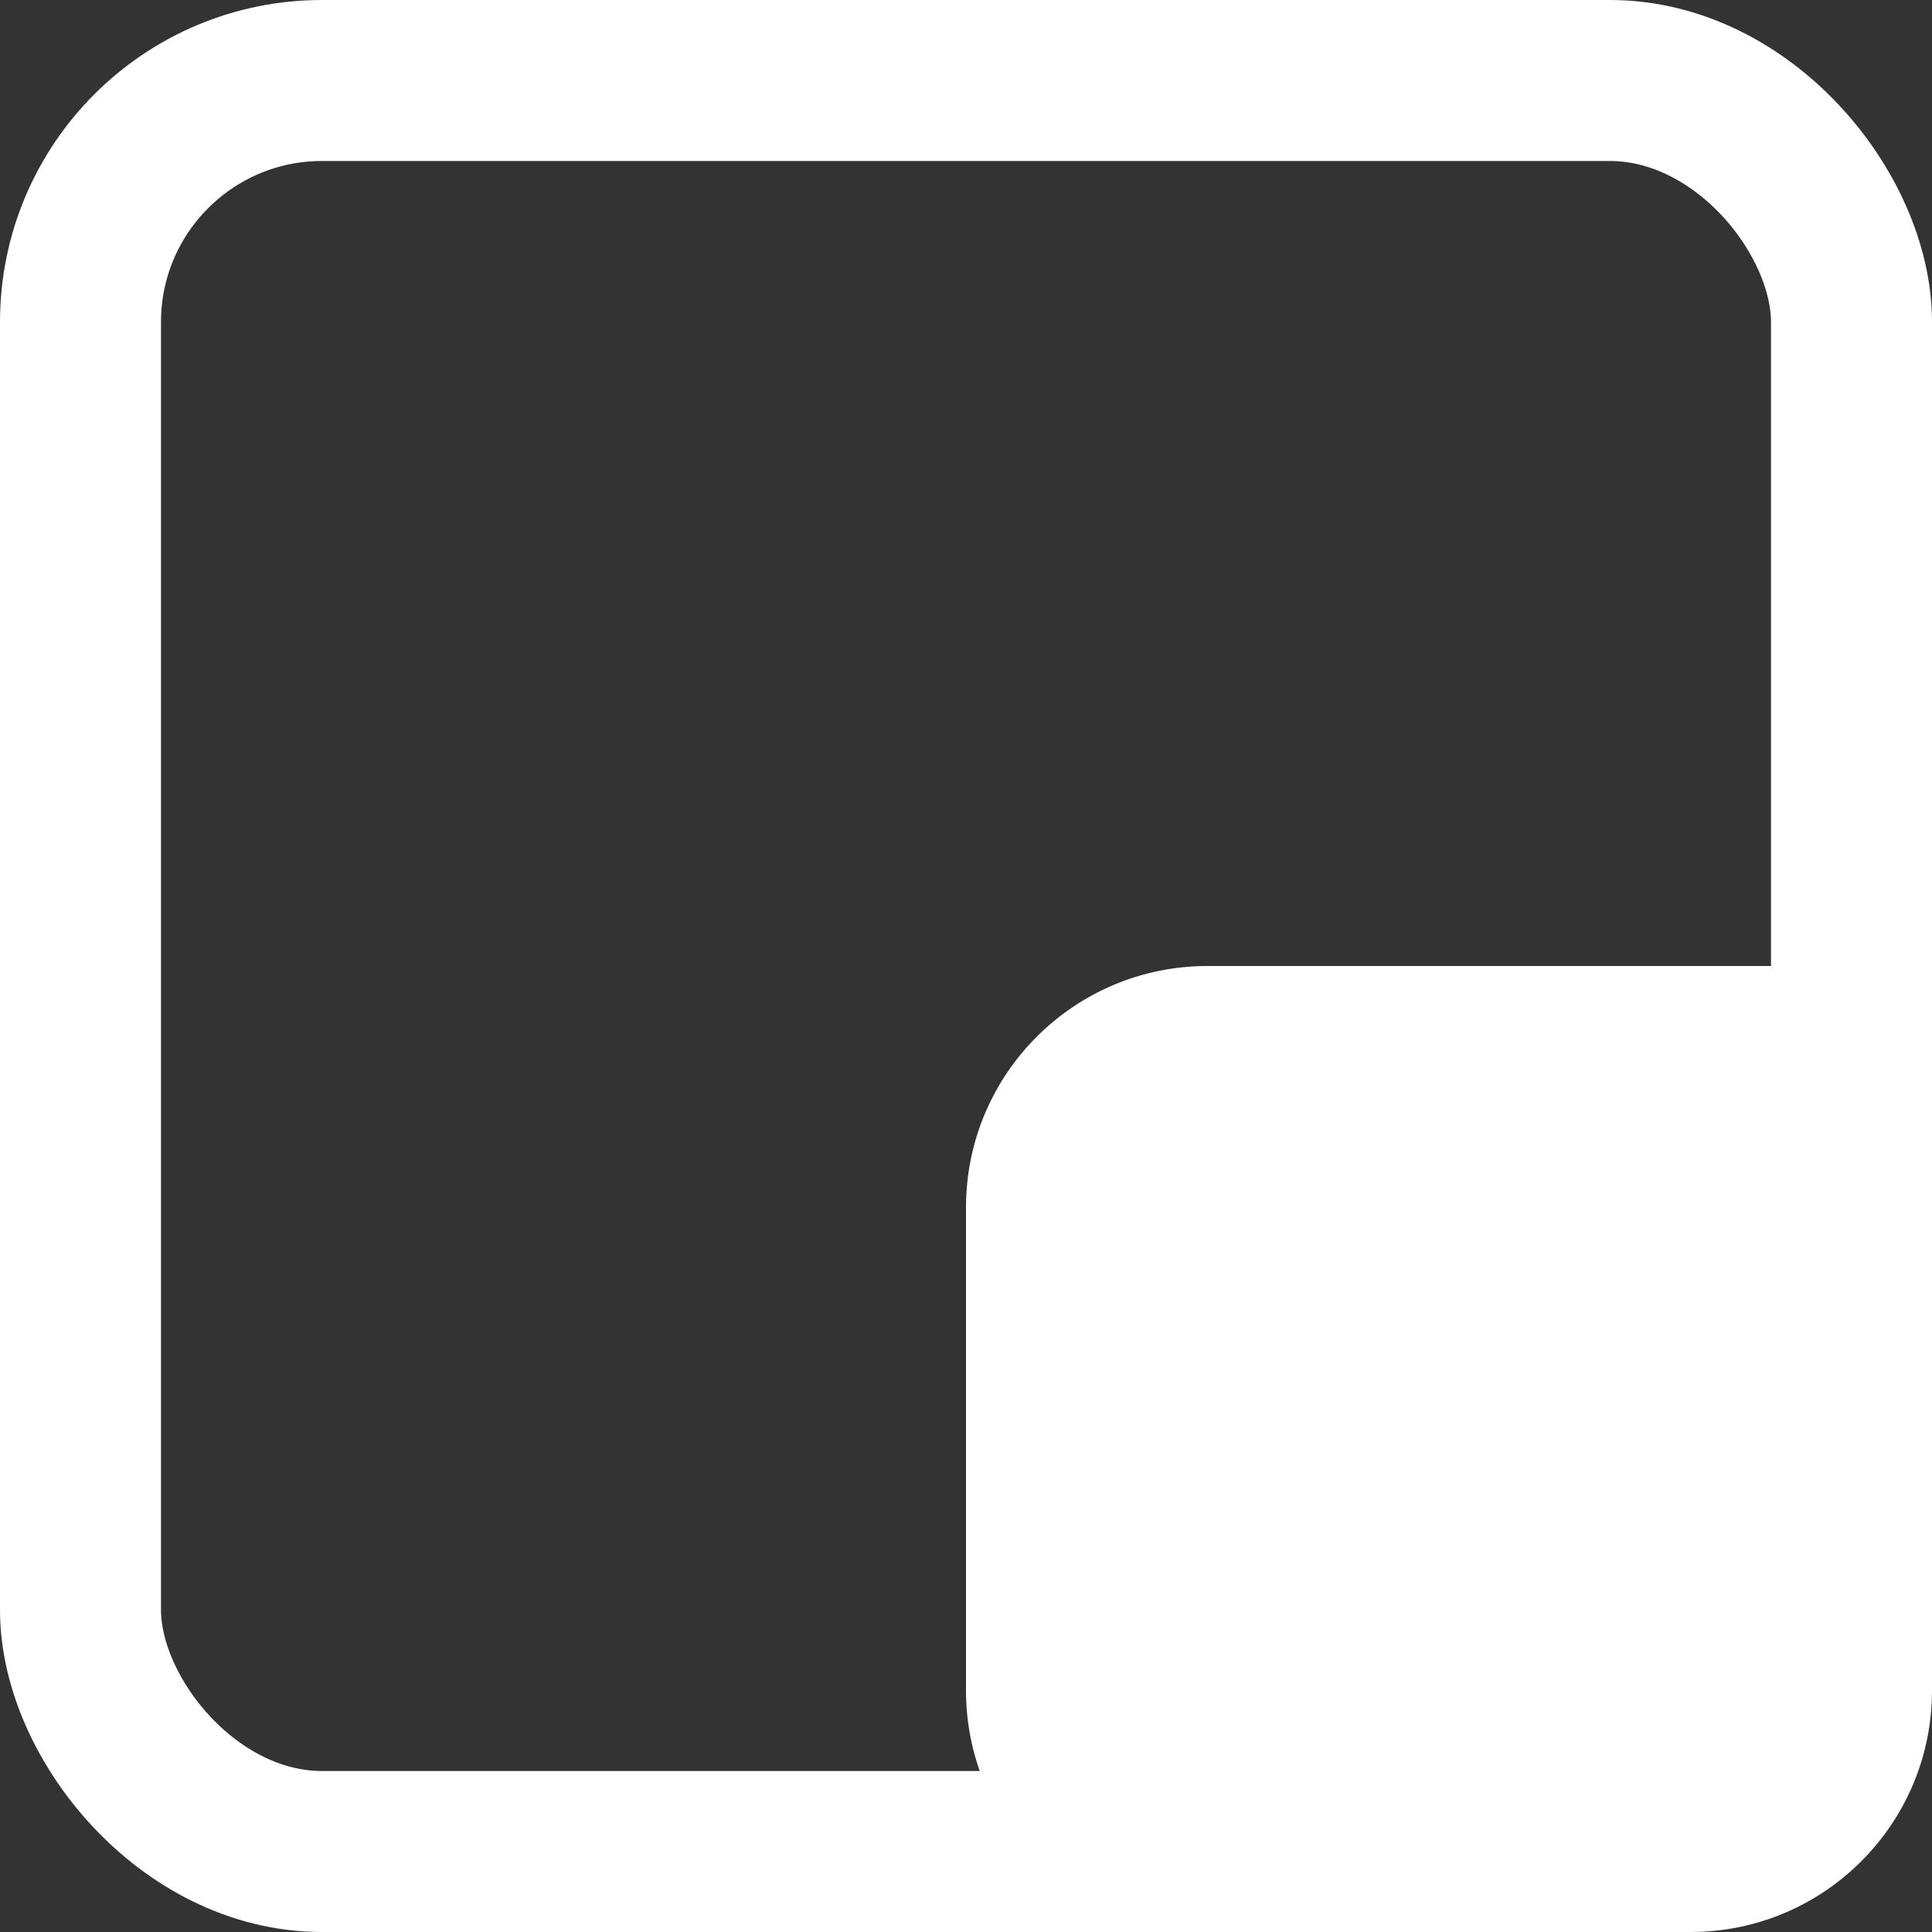
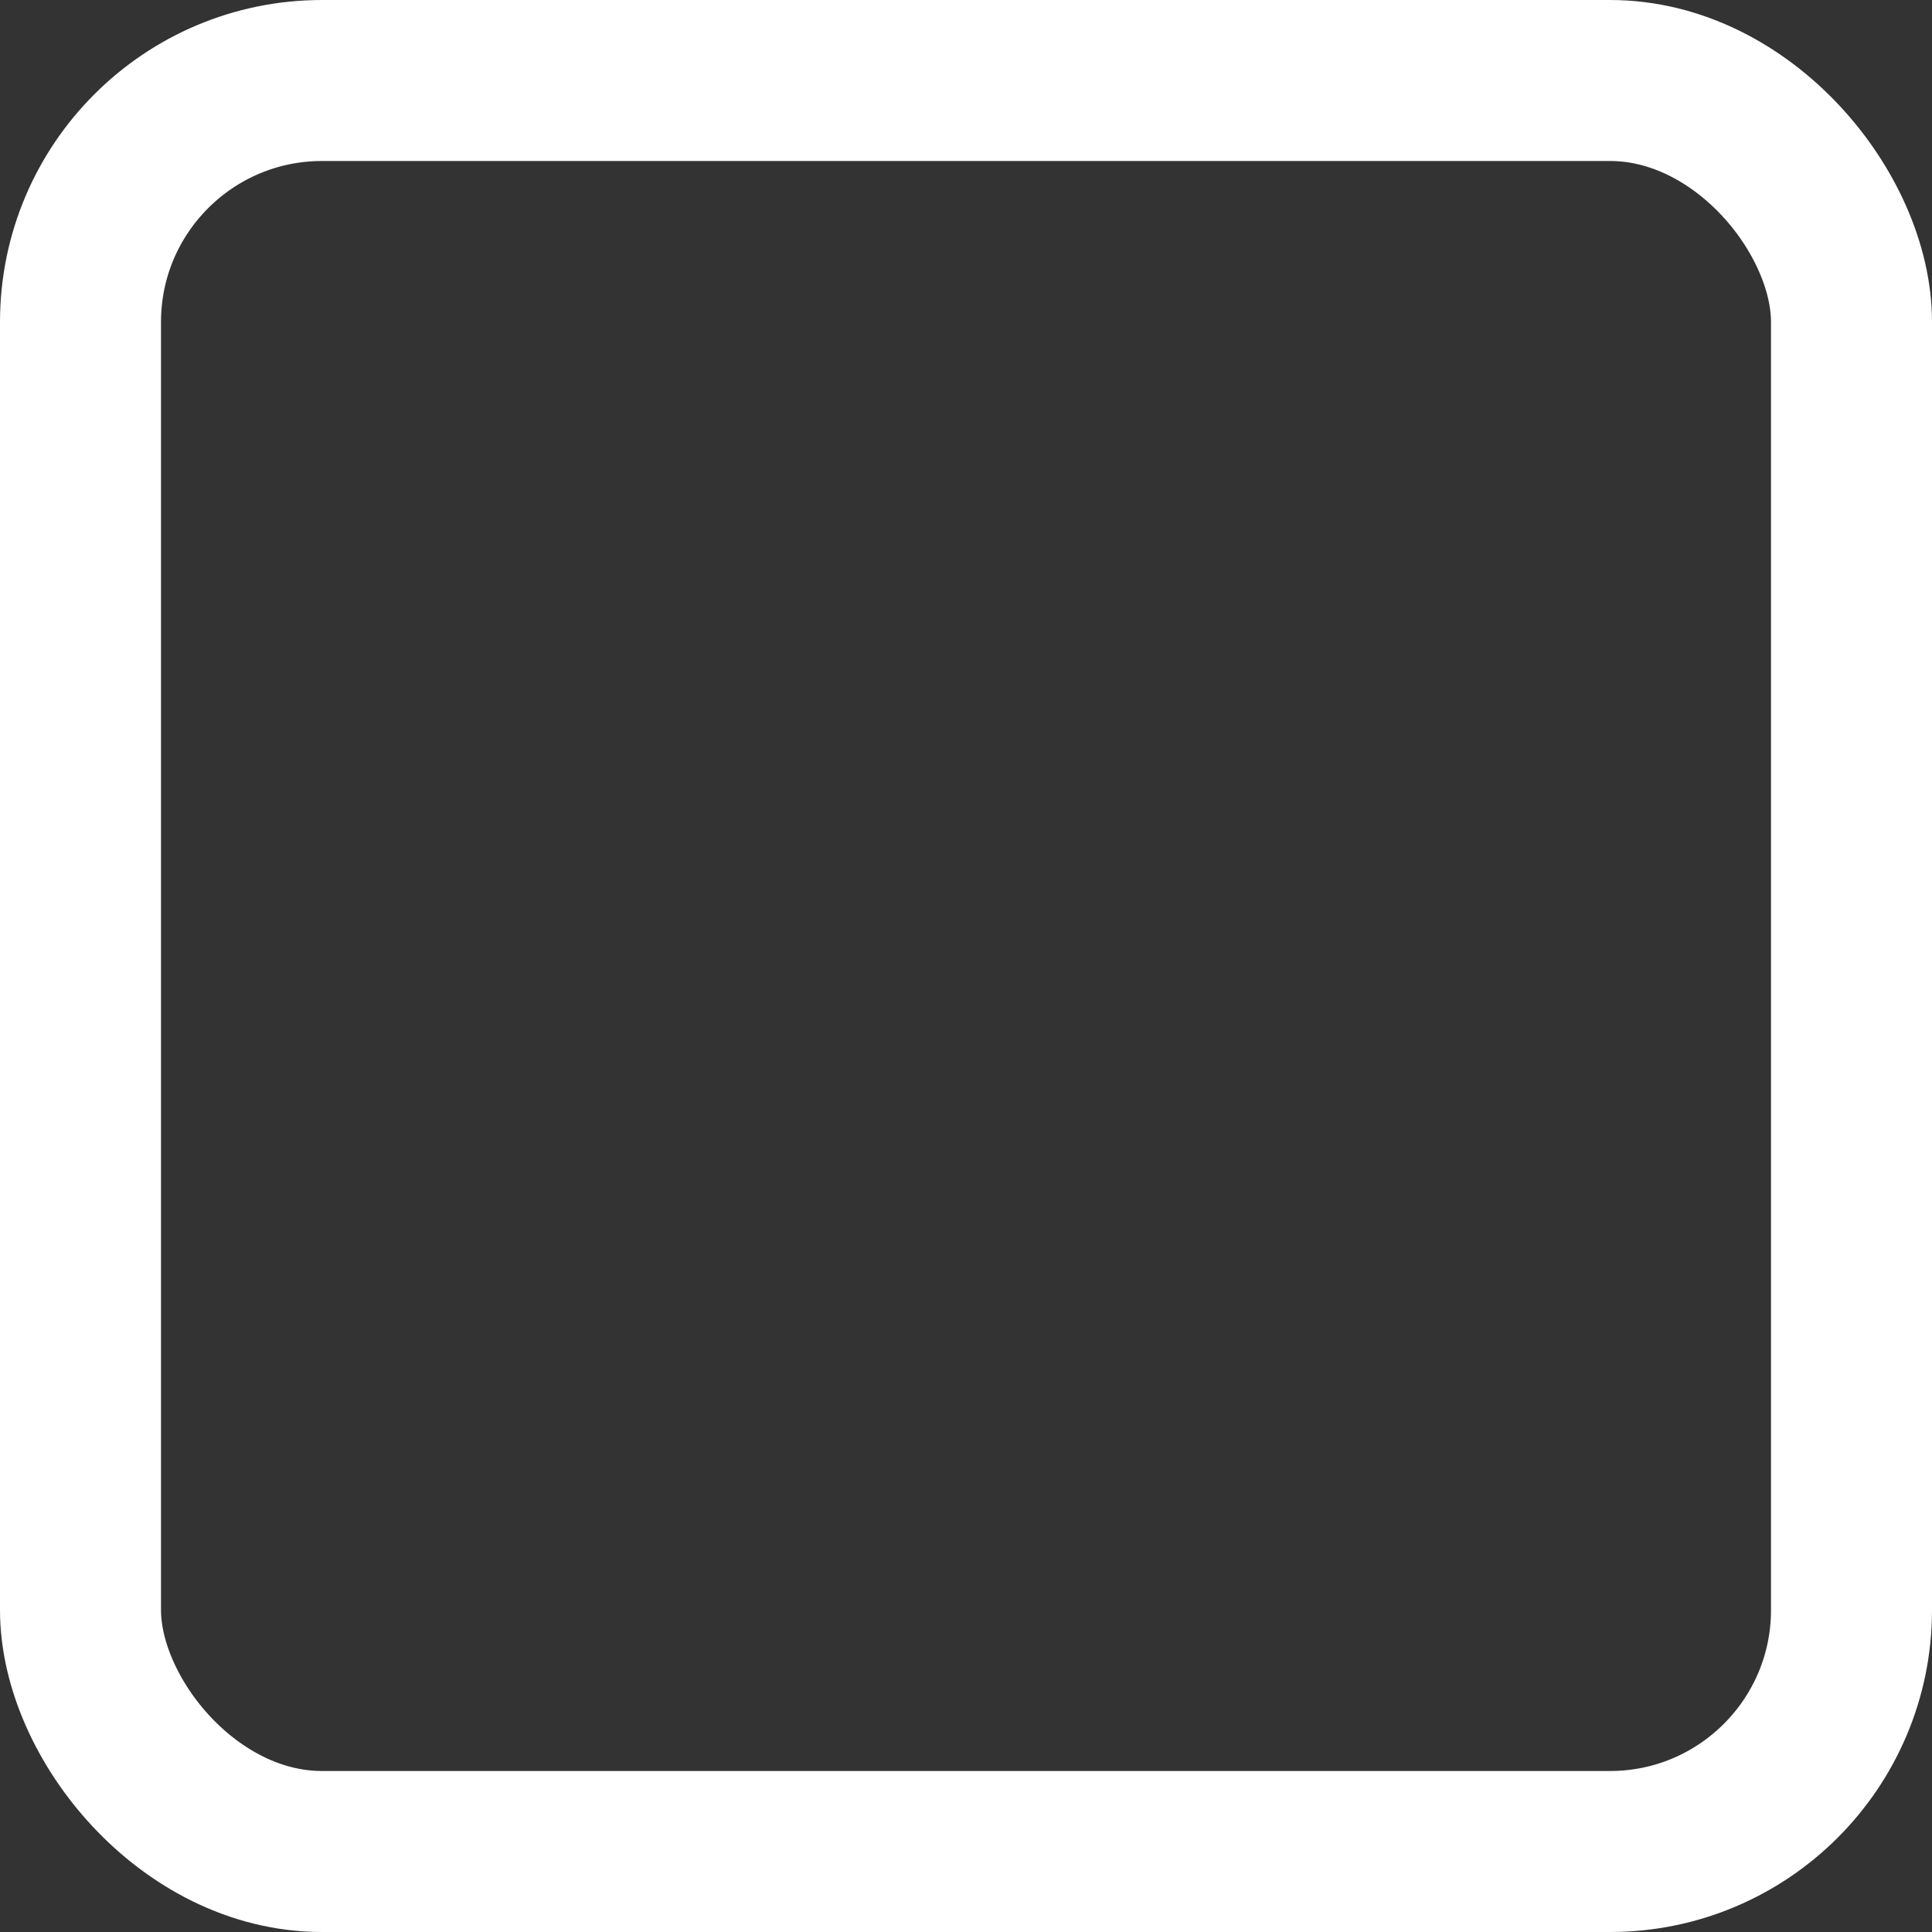
<svg xmlns="http://www.w3.org/2000/svg" width="24" height="24" viewBox="0 0 24 24" fill="none">
  <rect x="0" y="0" width="24" height="24" fill="#333333" stroke="none" />
  <rect x="1" y="1" width="22" height="22" rx="3" stroke="white" stroke-width="2" />
-   <path d="M12 15C12 13.343 13.343 12 15 12H24V21C24 22.657 22.657 24 21 24H15C13.343 24 12 22.657 12 21V15Z" fill="white" />
</svg>